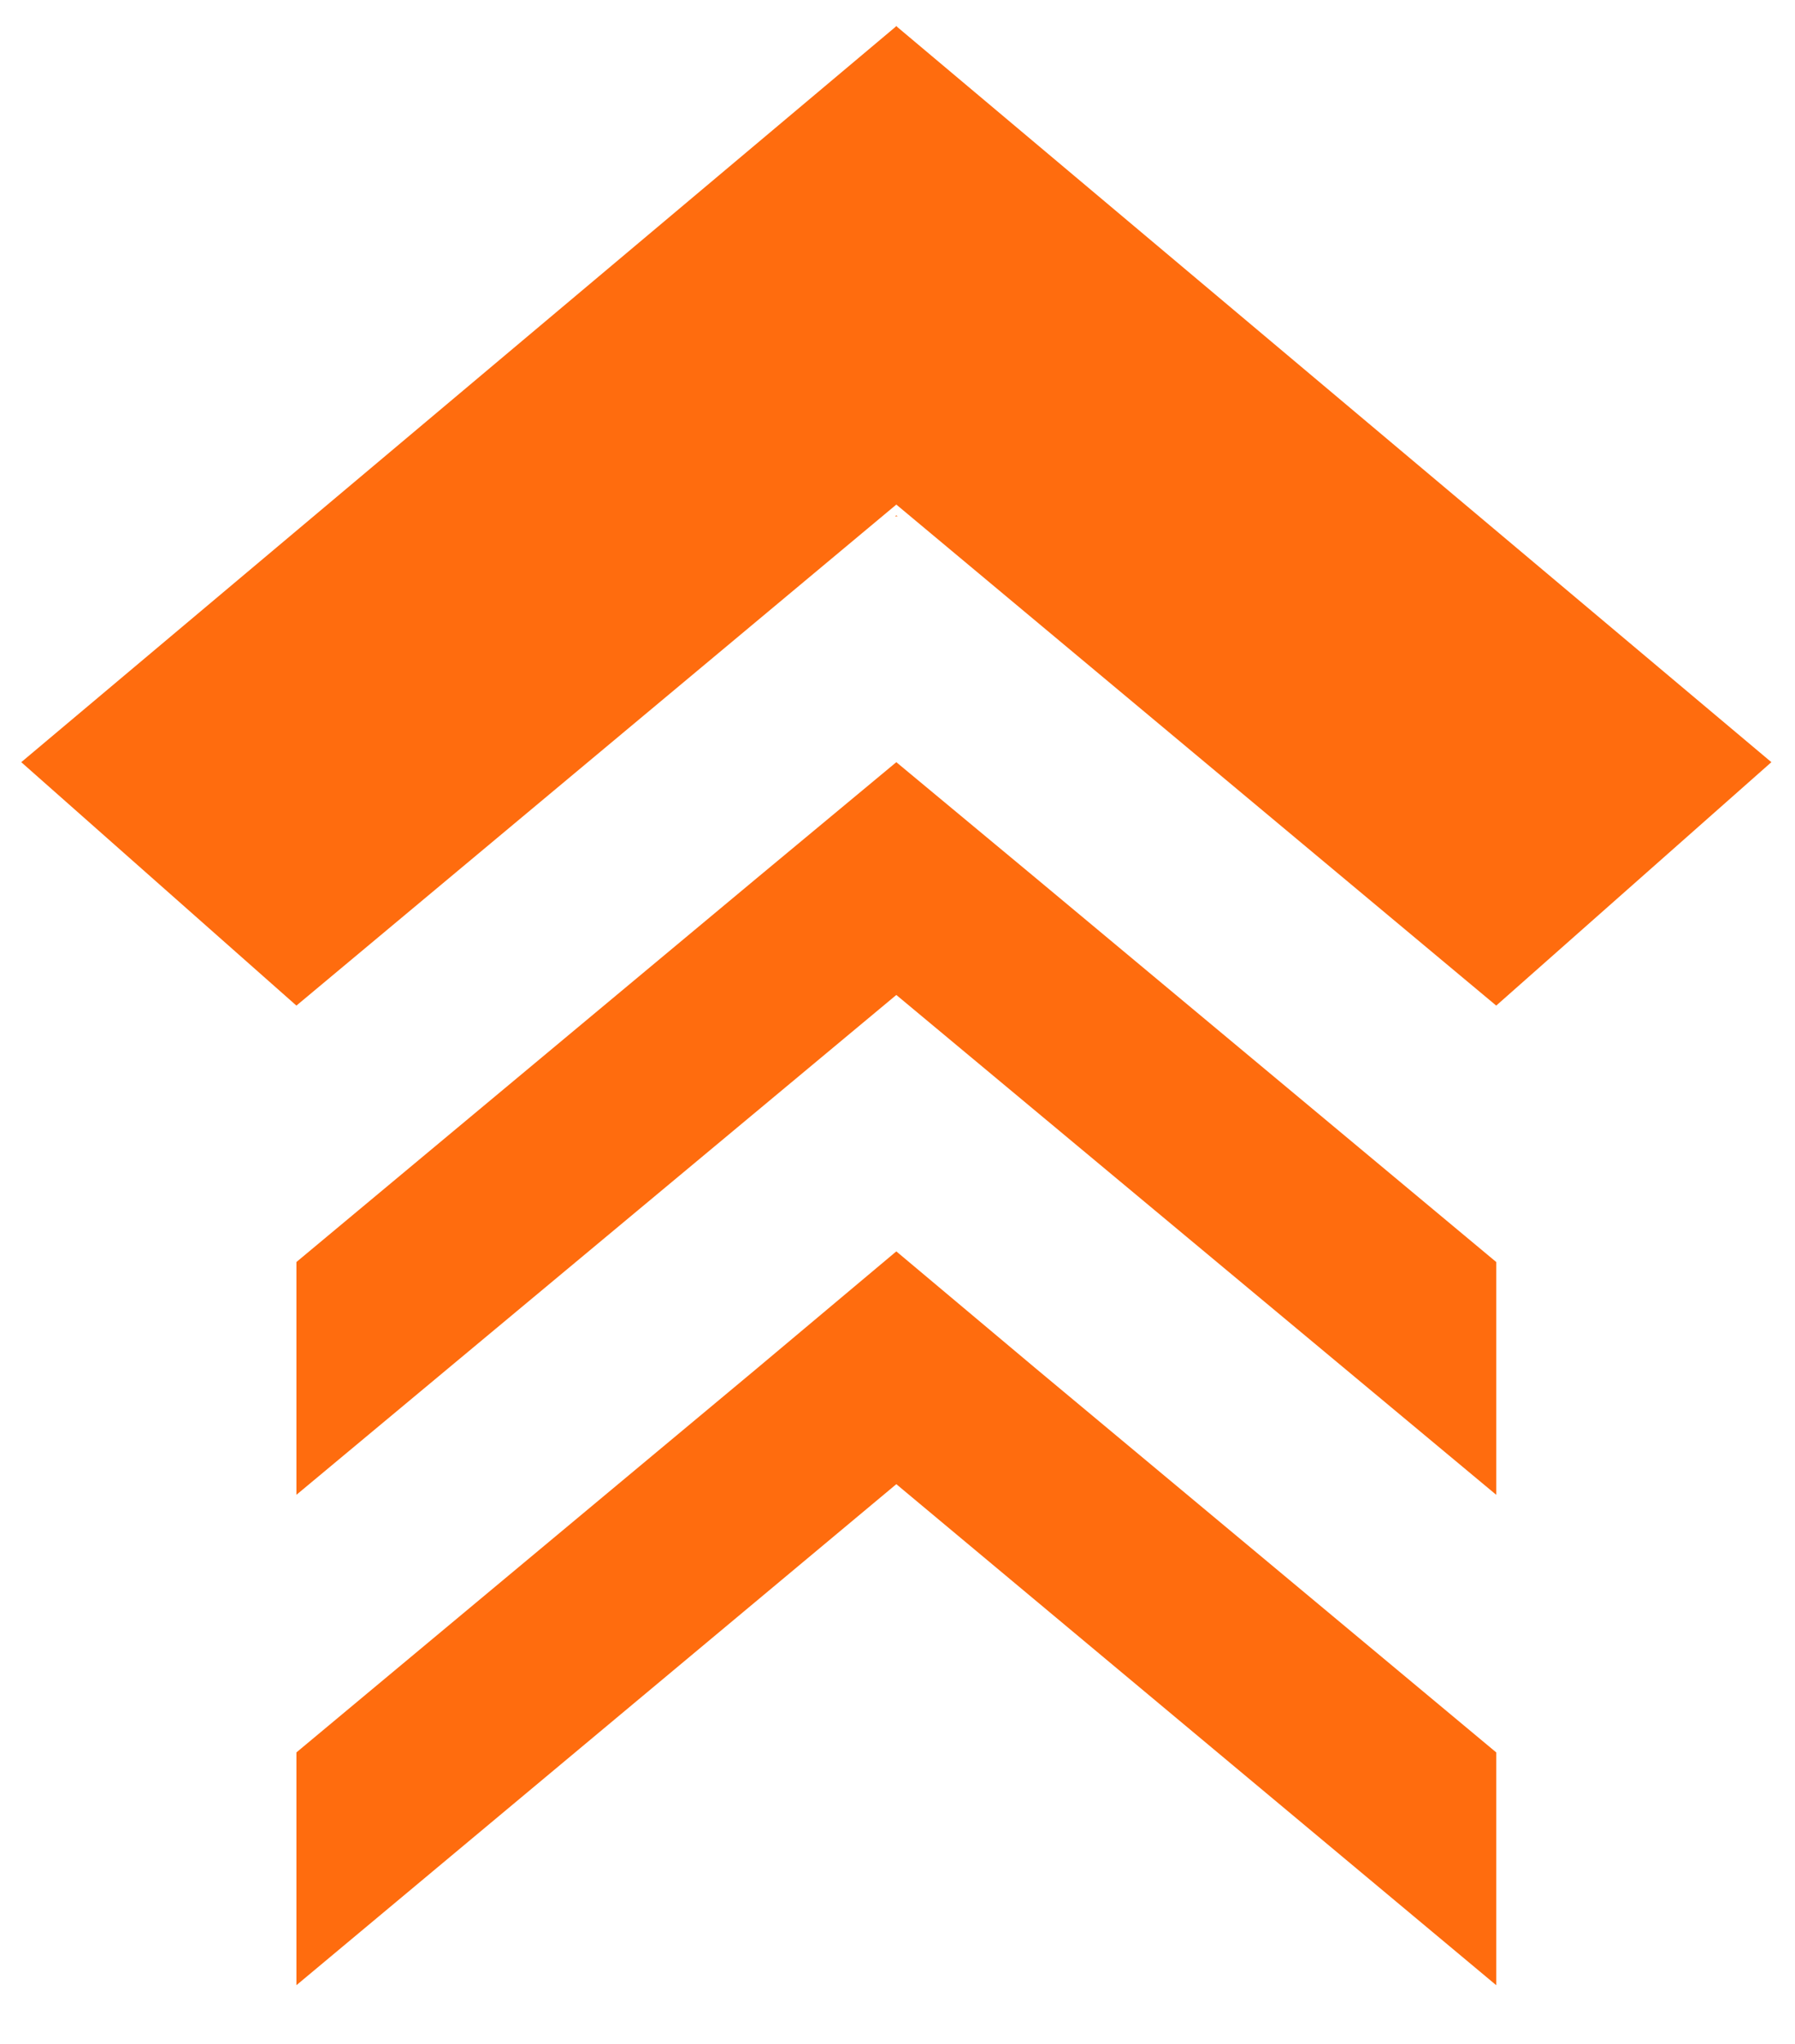
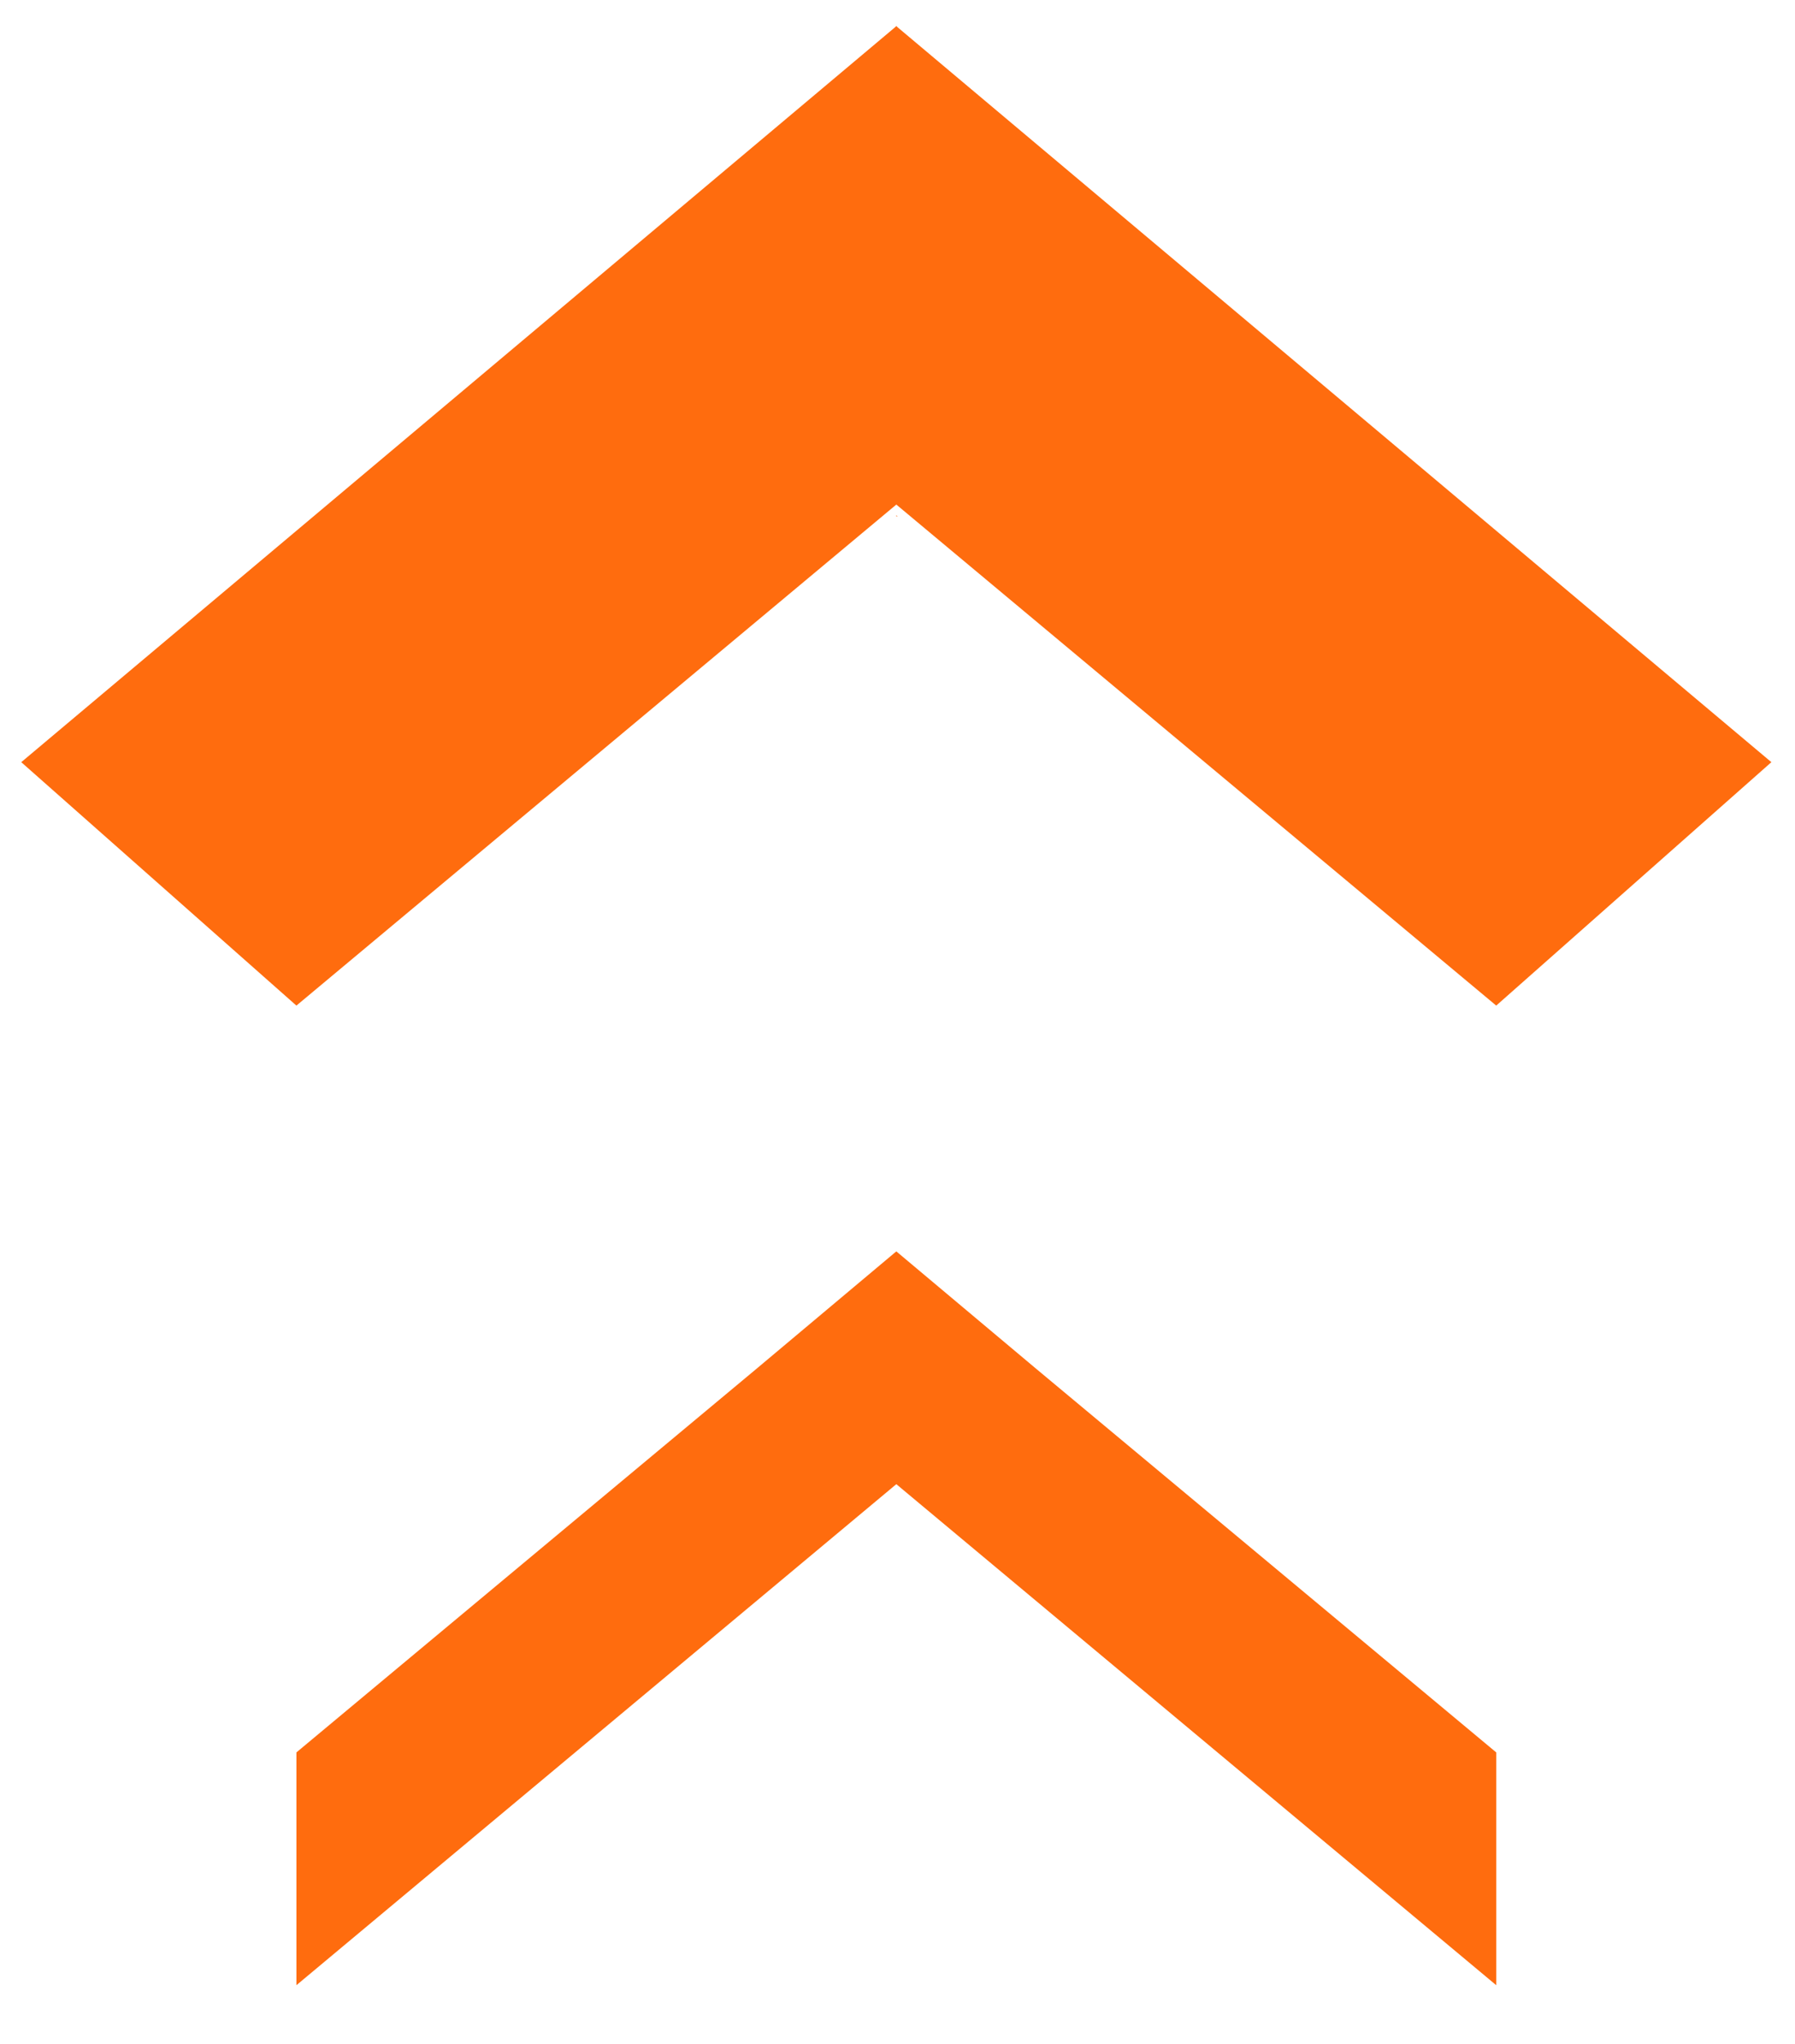
<svg xmlns="http://www.w3.org/2000/svg" id="Layer_1" x="0px" y="0px" viewBox="0 0 152 173" style="enable-background:new 0 0 152 173;" xml:space="preserve">
  <style type="text/css">	.st0{fill:#FF6C0E;}</style>
  <g>
    <g>
      <polygon class="st0" points="150,64.5 76,2.3 75.9,2.2 75.9,2.2 75.9,2.2 75.8,2.3 1.8,64.5 25.1,85.1 75.9,42.7 126.7,85.1   " />
      <g>
        <polygon class="st0" points="75.9,43.6 75.9,43.7 76,43.7    " />
-         <polygon class="st0" points="75.9,43.6 75.8,43.7 75.9,43.7    " />
-         <polygon class="st0" points="25.1,126.5 75.9,84.2 126.7,126.5 126.7,106.8 87.7,74.3 75.9,64.5 64.1,74.3 25.1,106.8    " />
      </g>
      <g>
-         <polygon class="st0" points="75.9,85.1 75.9,85.1 76,85.2    " />
-         <polygon class="st0" points="75.9,85.1 75.8,85.2 75.9,85.1    " />
        <polygon class="st0" points="126.7,148.3 87.7,115.8 75.9,105.9 64.1,115.8 25.1,148.3 25.1,168 75.9,125.6 126.7,168    " />
      </g>
    </g>
  </g>
</svg>